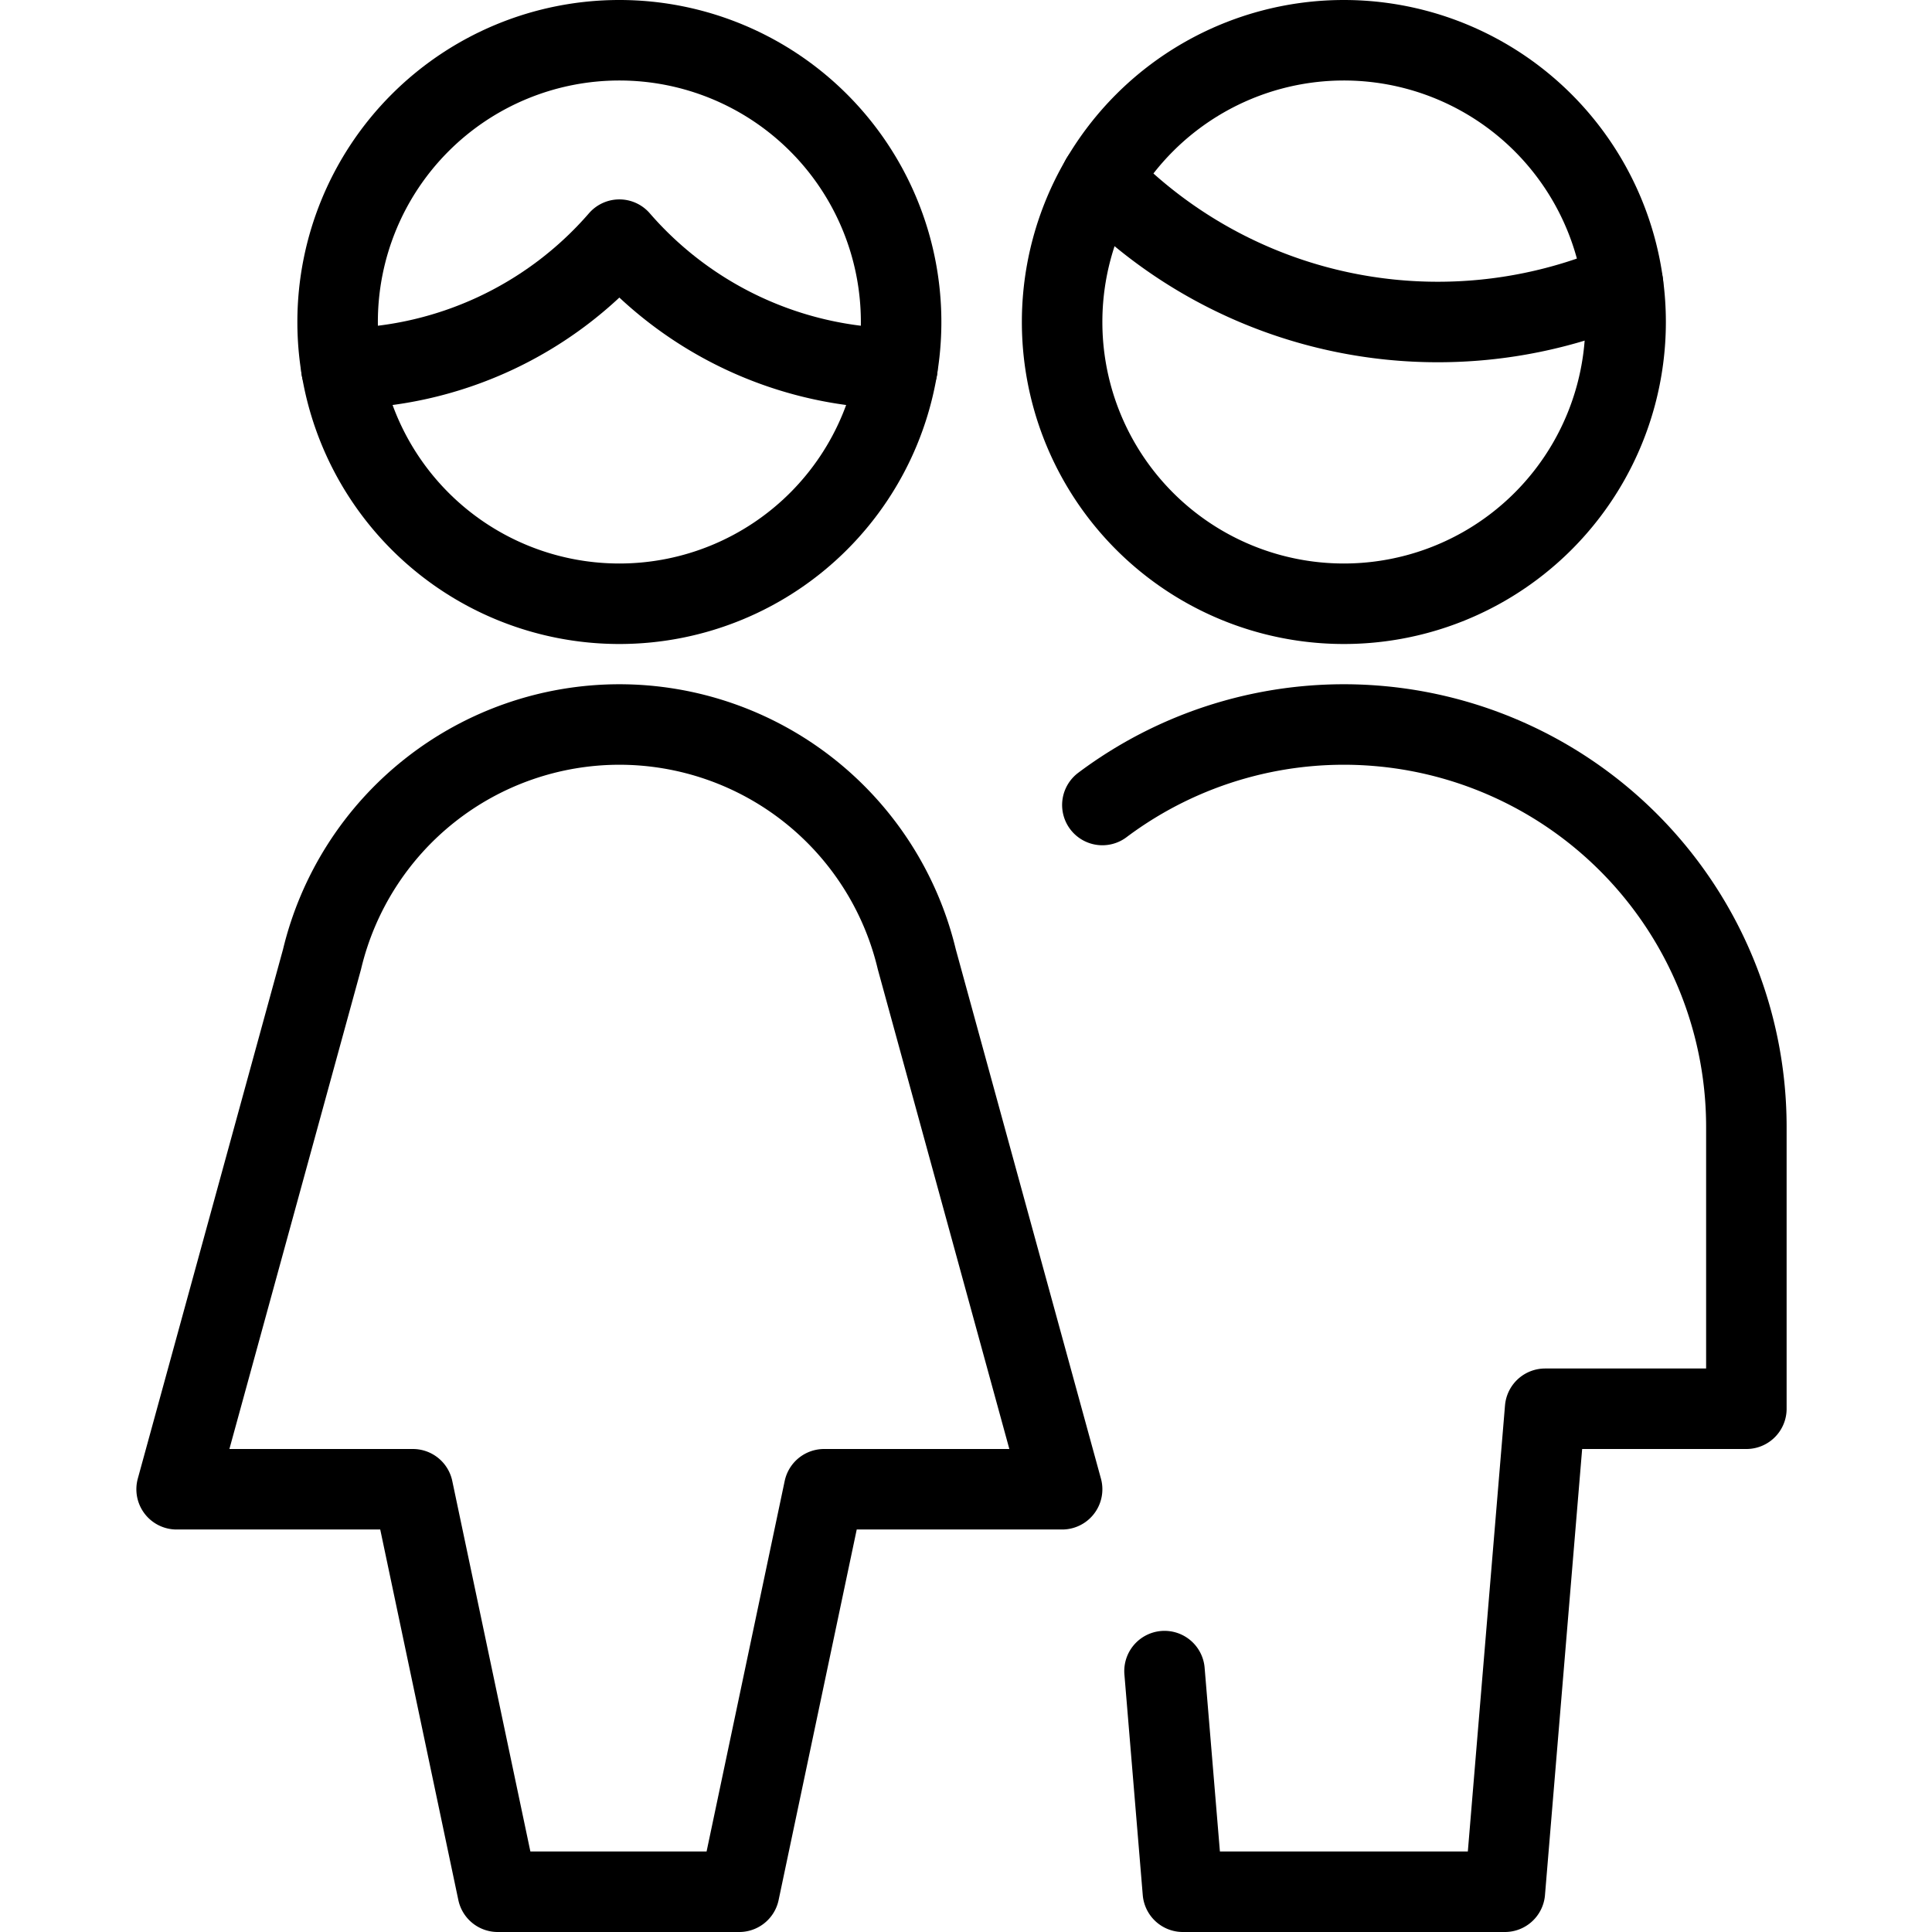
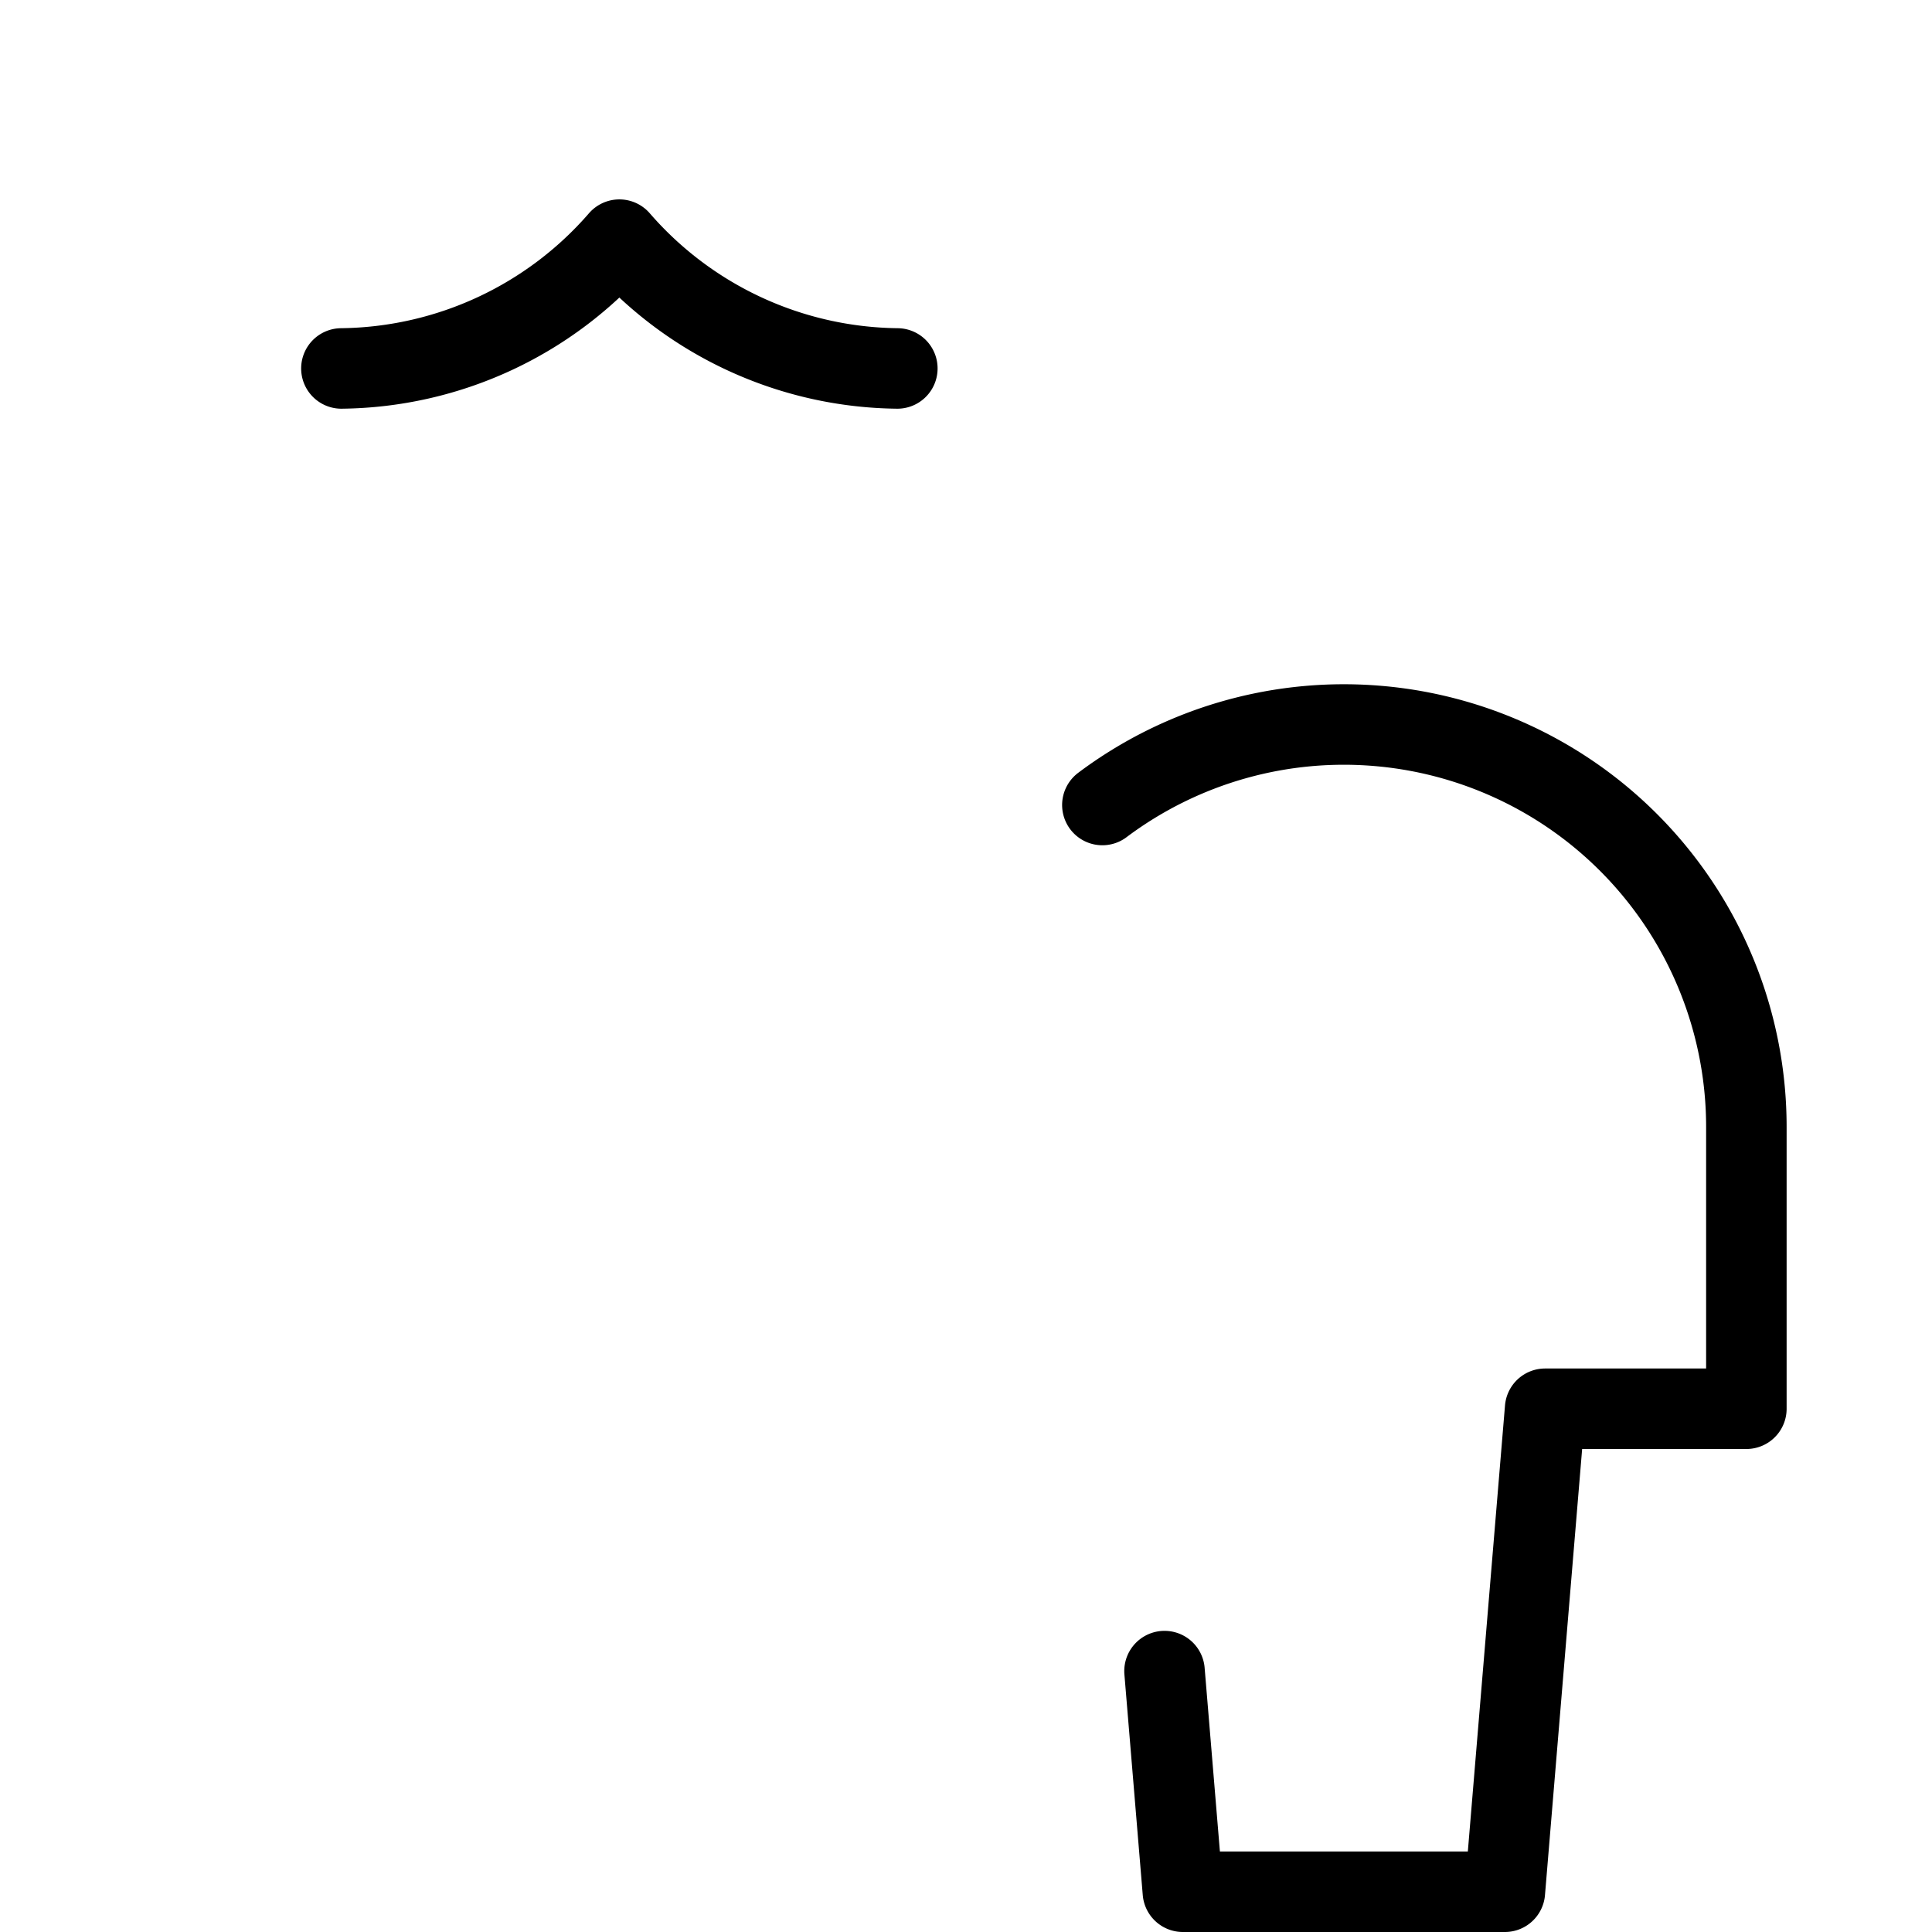
<svg xmlns="http://www.w3.org/2000/svg" viewBox="0 0 24 24">
  <g transform="matrix(1,0,0,1,0,0)">
    <path d="M14.466,20.759l.228,2.741h4l.5-6h2.5V14a5,5,0,0,0-8-4" fill="none" stroke="#000000" stroke-linecap="round" stroke-linejoin="round" />
-     <path d="M7.694,9a3.8,3.8,0,0,1,3.695,2.918L13.194,18.5H10.237l-1.054,5h-3l-1.054-5H2.194L4,11.918A3.8,3.8,0,0,1,7.694,9Z" fill="none" stroke="#000000" stroke-linecap="round" stroke-linejoin="round" />
-     <path d="M13.678,2.223A5.809,5.809,0,0,0,17.861,4a5.822,5.822,0,0,0,2.3-.473" fill="none" stroke="#000000" stroke-linecap="round" stroke-linejoin="round" />
-     <path d="M13.194 4.000 A3.500 3.500 0 1 0 20.194 4.000 A3.500 3.500 0 1 0 13.194 4.000 Z" fill="none" stroke="#000000" stroke-linecap="round" stroke-linejoin="round" />
    <path d="M4.241,4.577a4.637,4.637,0,0,0,3.453-1.6,4.637,4.637,0,0,0,3.453,1.6" fill="none" stroke="#000000" stroke-linecap="round" stroke-linejoin="round" />
-     <path d="M4.194 4.000 A3.500 3.500 0 1 0 11.194 4.000 A3.500 3.500 0 1 0 4.194 4.000 Z" fill="none" stroke="#000000" stroke-linecap="round" stroke-linejoin="round" />
  </g>
</svg>